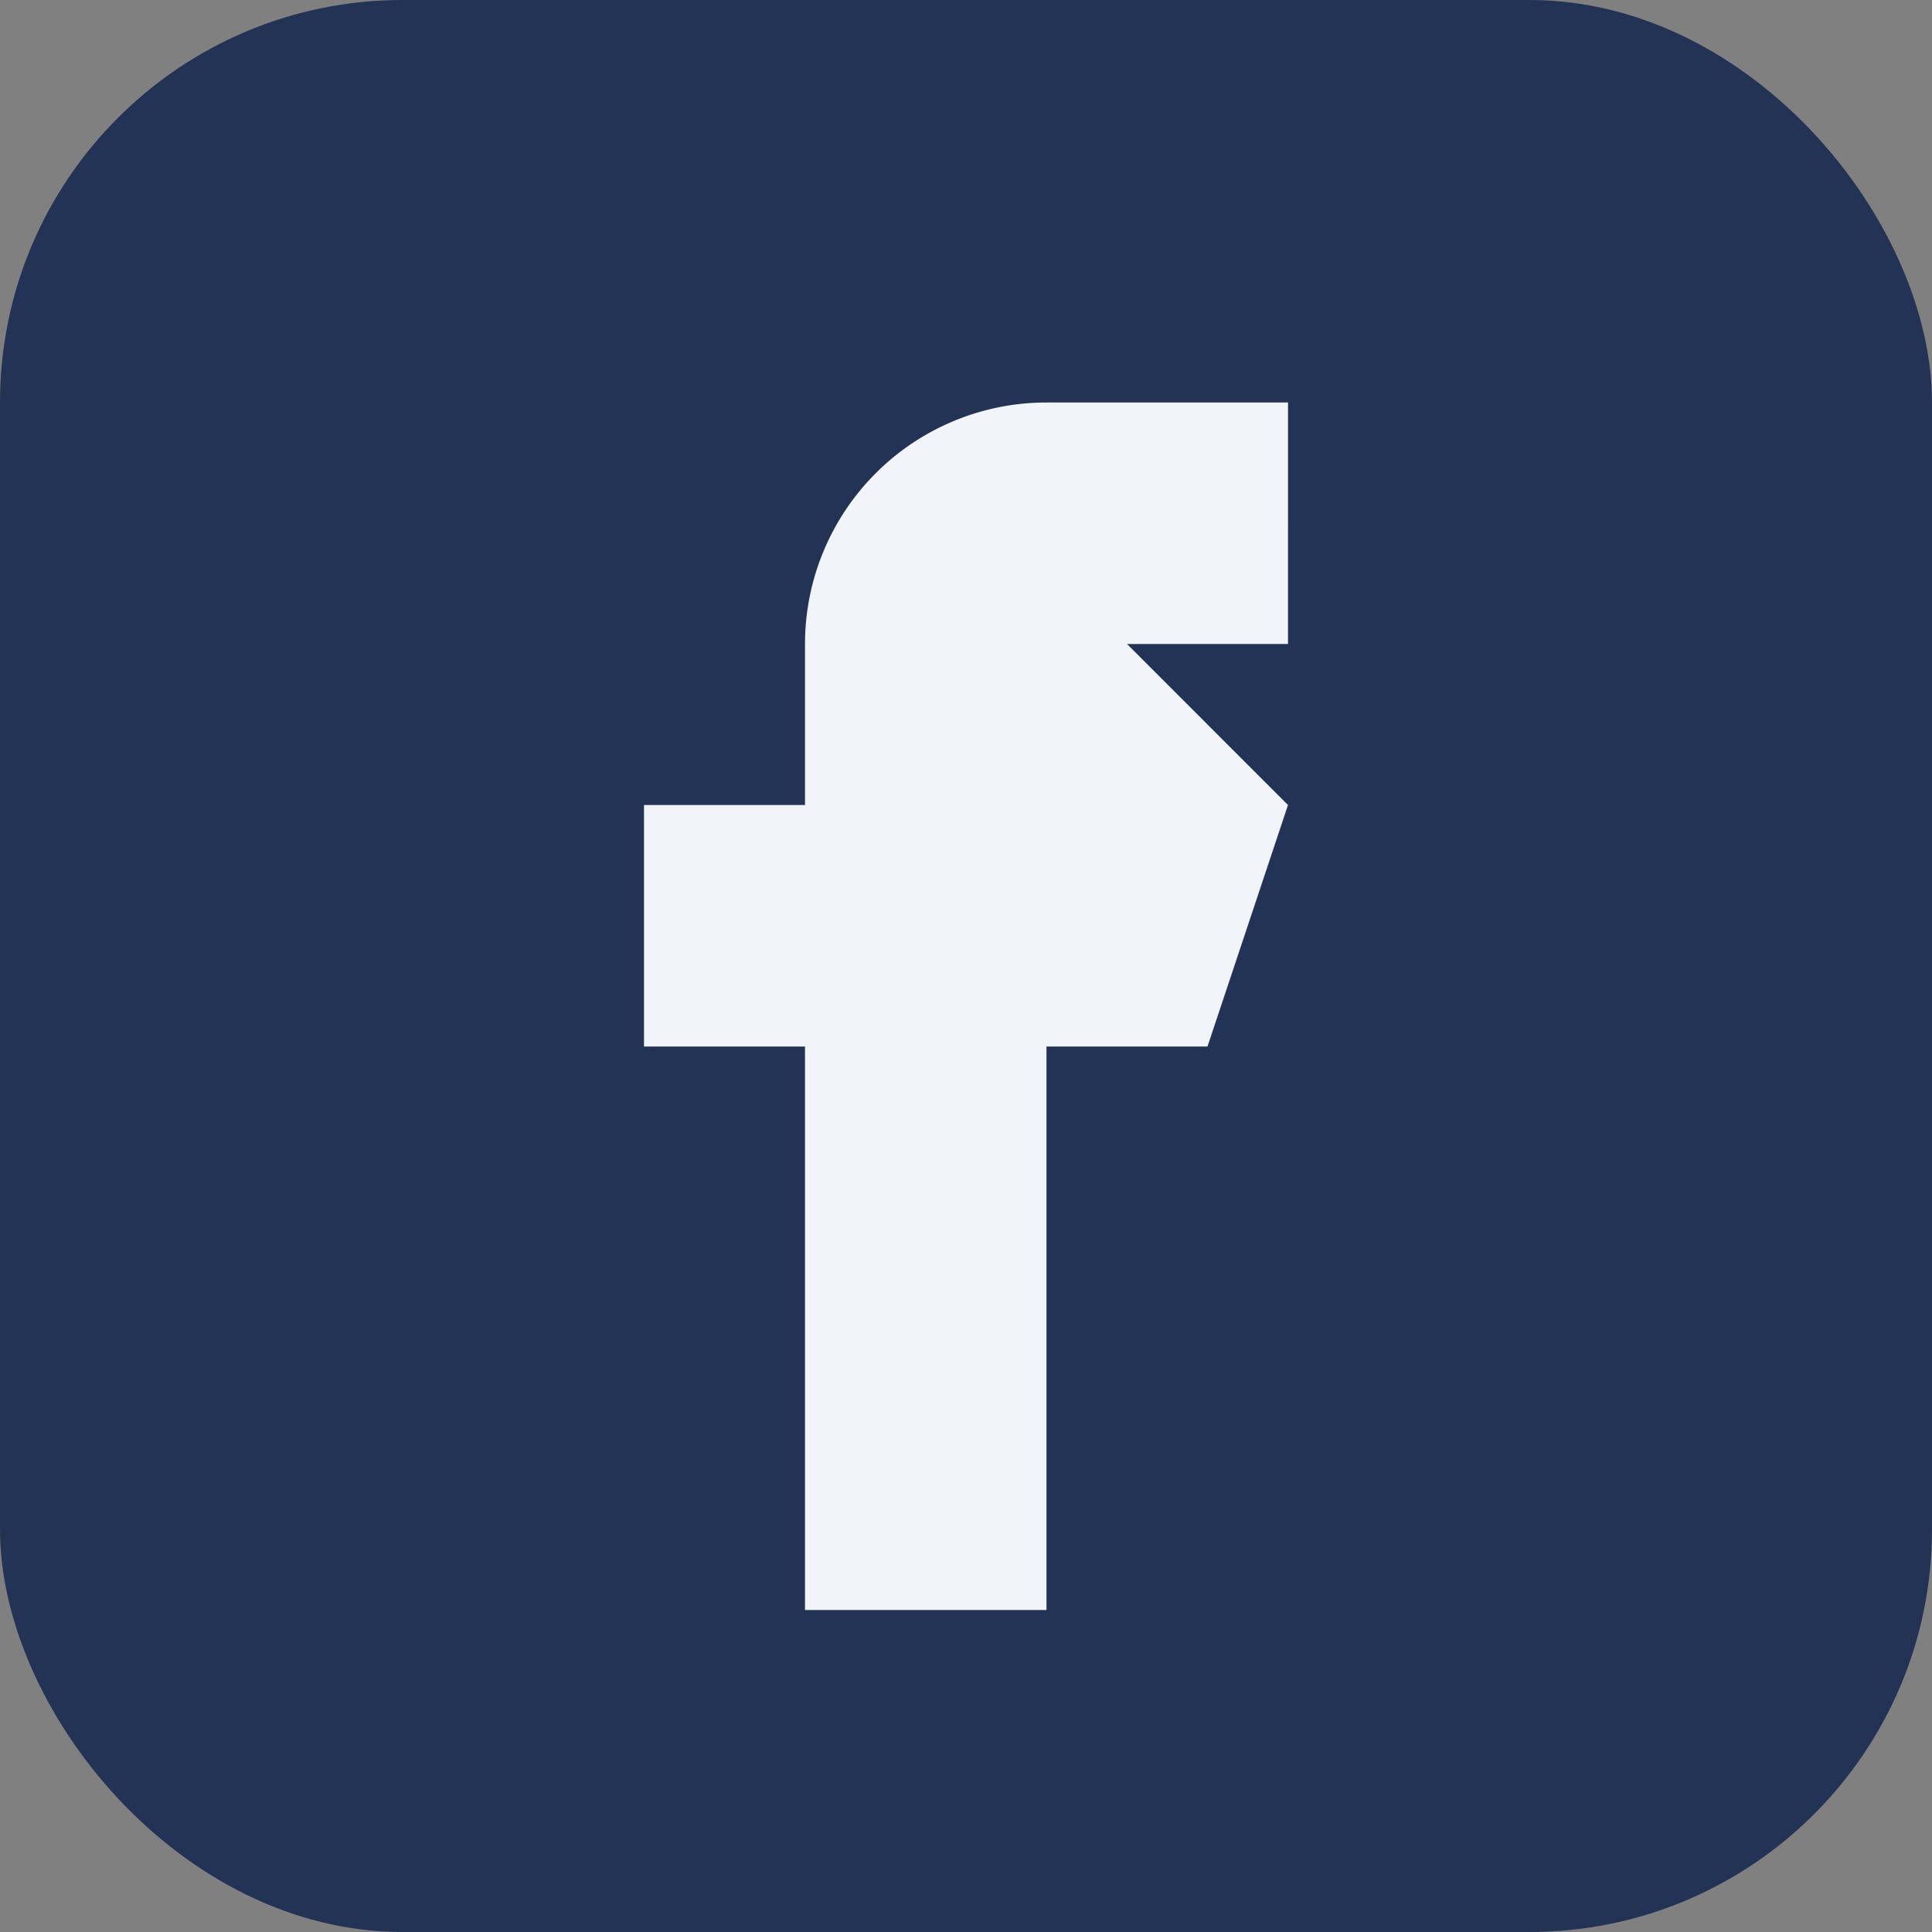
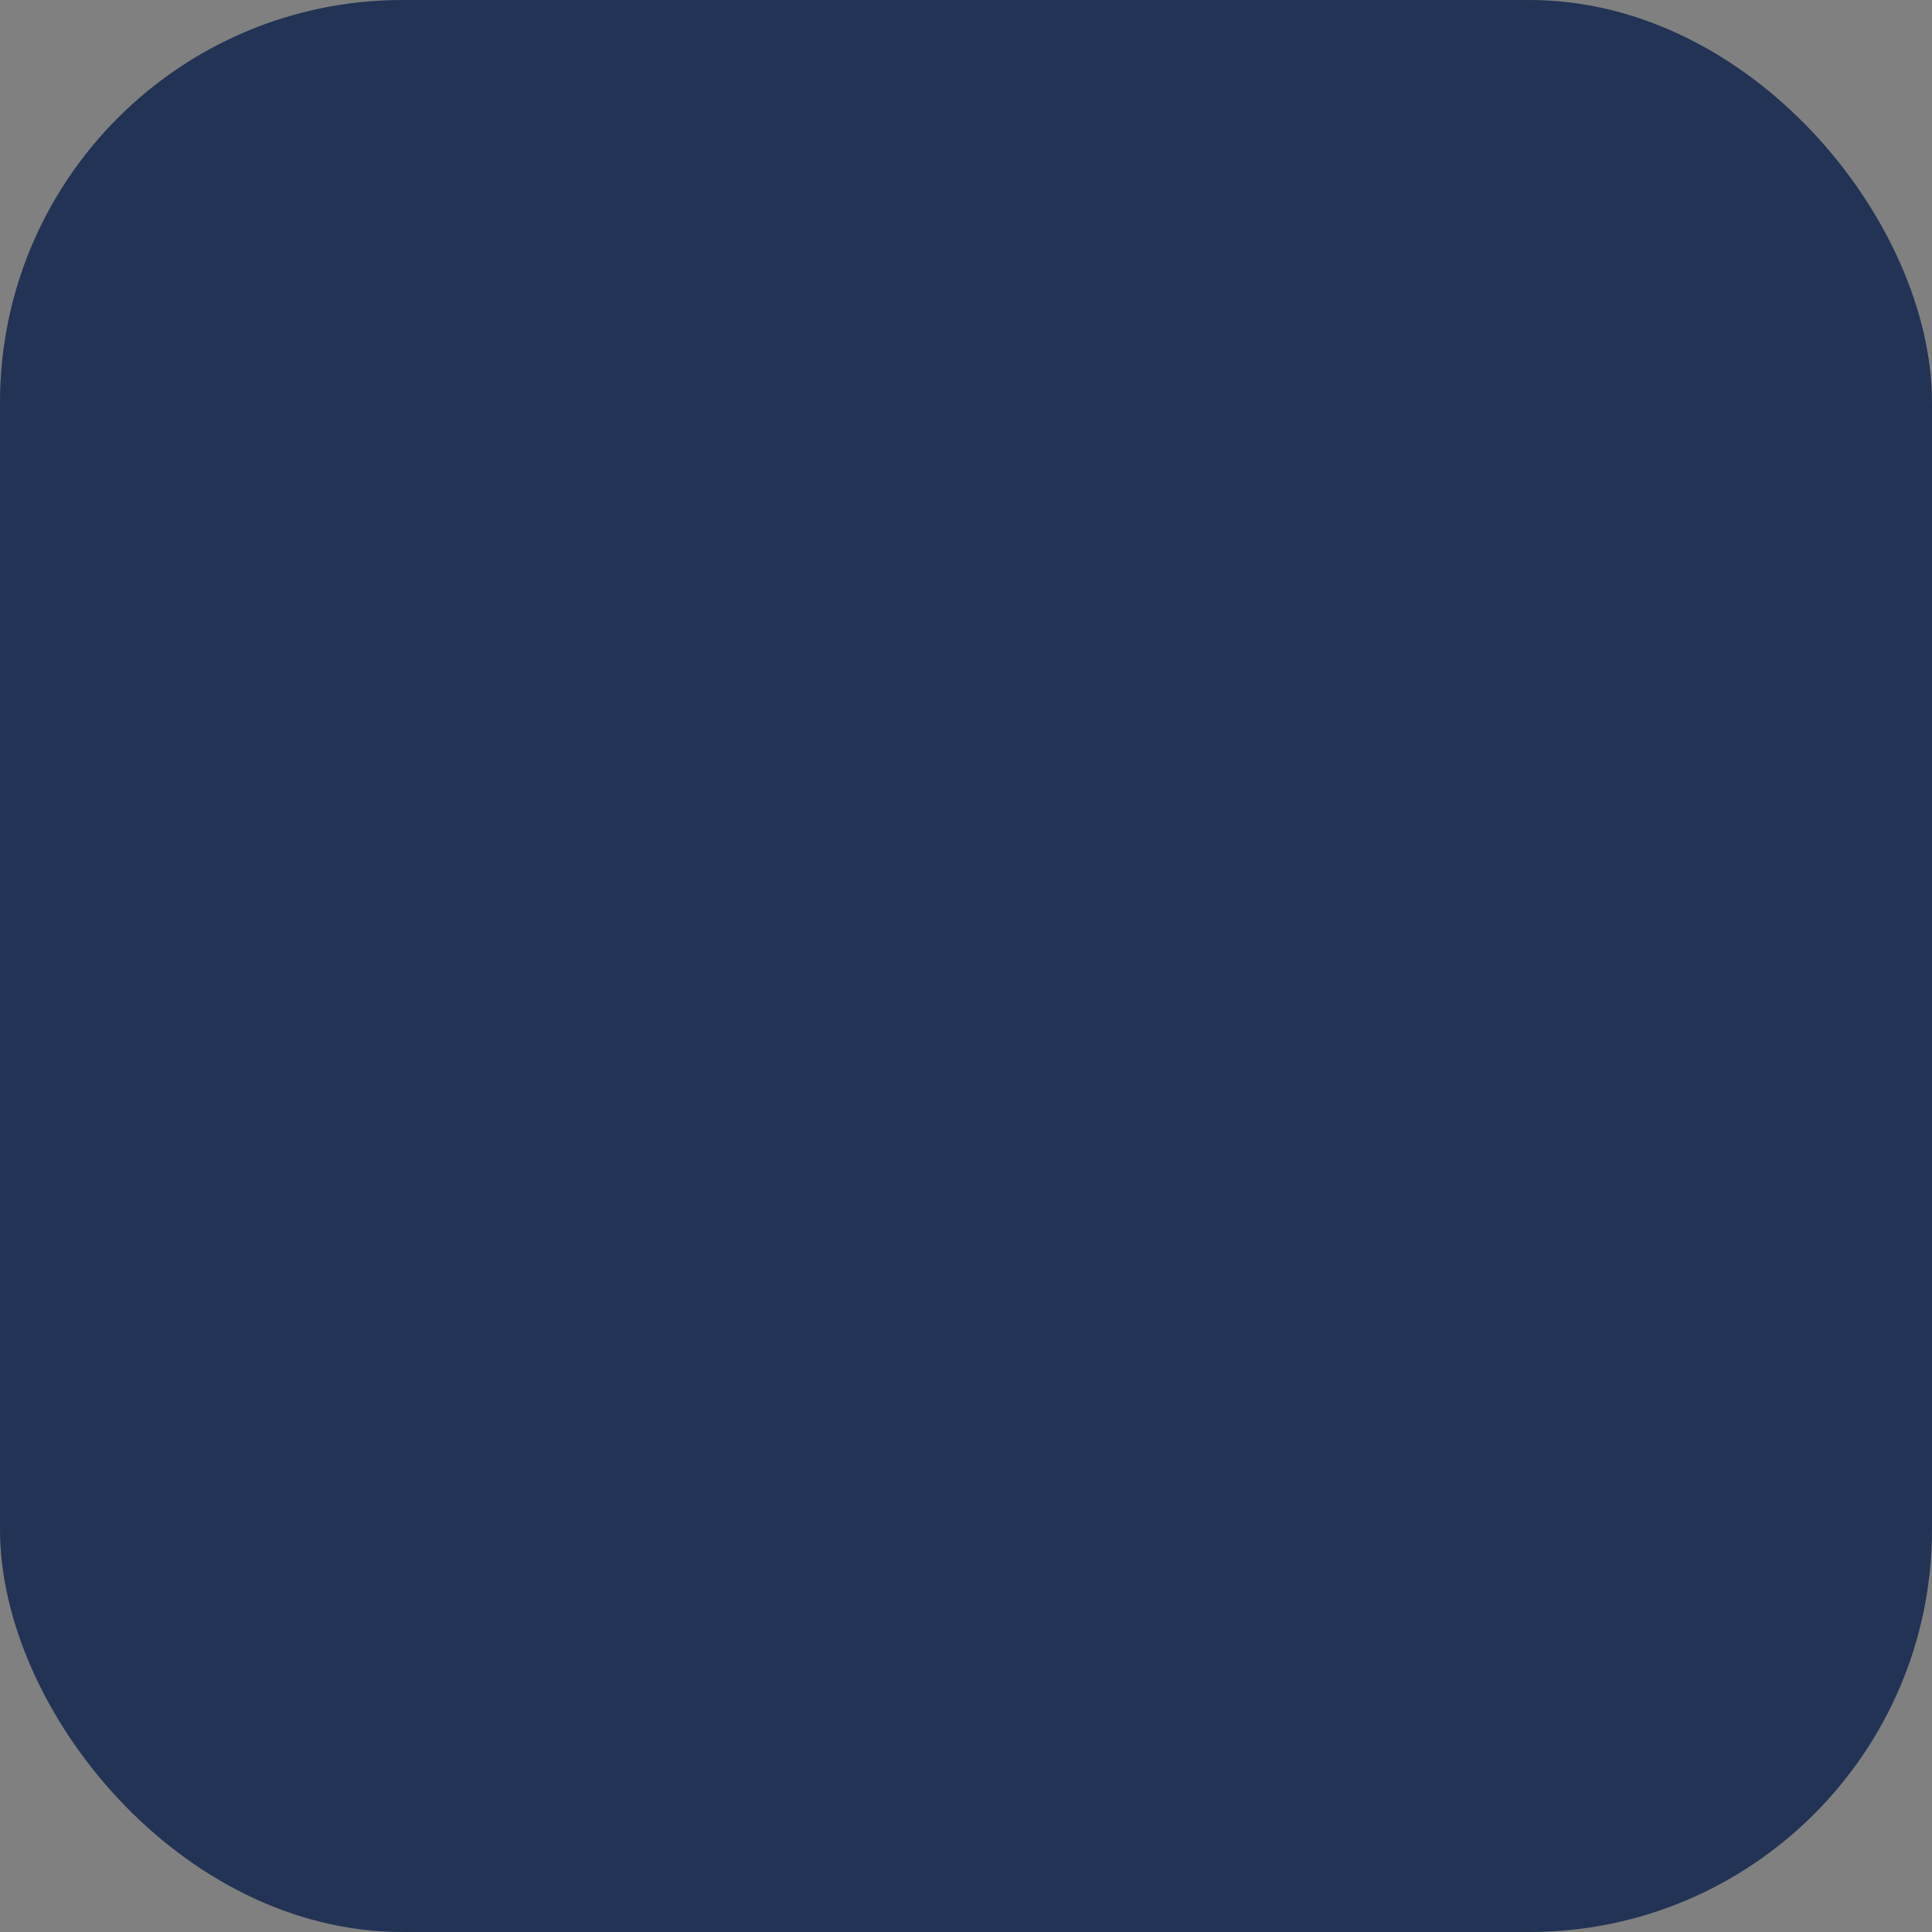
<svg xmlns="http://www.w3.org/2000/svg" width="24" height="24" viewBox="0 0 24 24">
  <rect x="0" y="0" width="24" height="24" fill="#808080" stroke="none" />
  <rect width="24" height="24" rx="5" fill="#223355" />
-   <path d="M14 8h2V5h-3a3 3 0 0 0-3 3v2H8v3h2v7h3v-7h2l1-3z" fill="#F1F5F9" />
</svg>